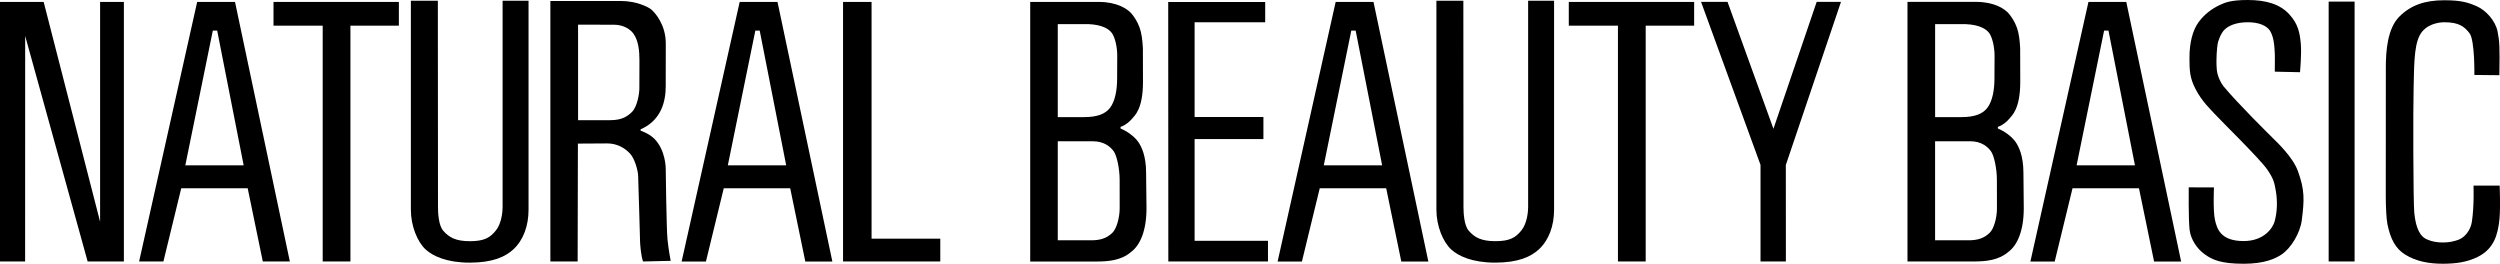
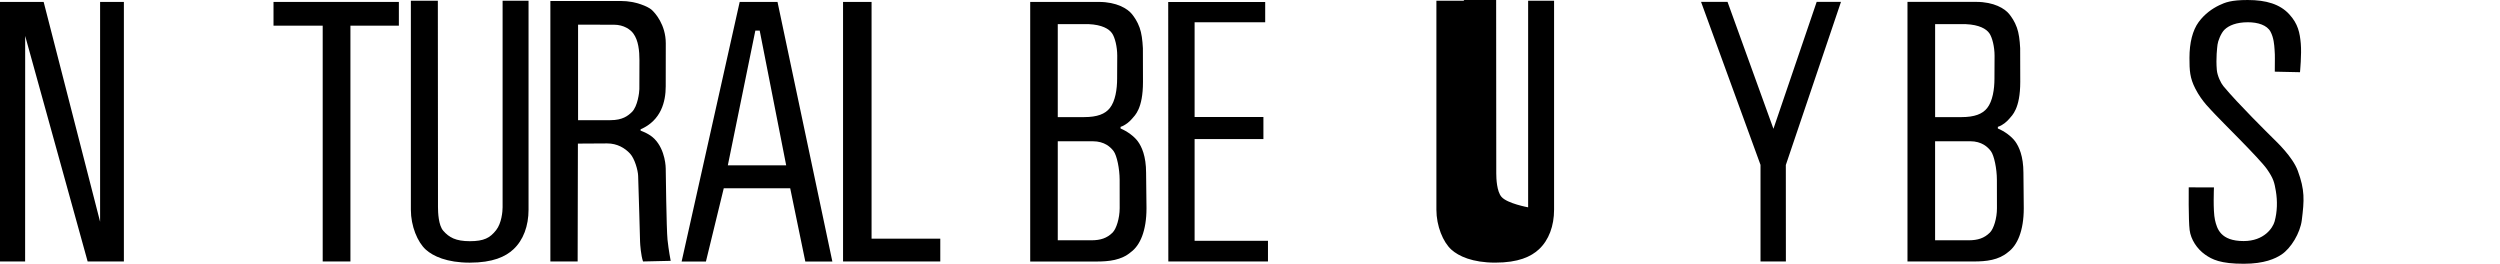
<svg xmlns="http://www.w3.org/2000/svg" viewBox="0 0 881.86 93.04" enable-background="new 0 0 881.86 93.04">
  <path d="M8.86 92.24h-8.86v-91.56h15.4l19.91 77.54v-77.54h8.39v91.56h-12.78l-22.04-79.57zM140.7.68h-44.22v8.38h17.35v83.18h9.78v-83.18h17.09zM154.5.27h-9.57v73.72c0 5.75 2.34 11.43 5.29 14.08 2.54 2.29 7.42 4.58 15.47 4.58 8.18 0 12.63-2.12 15.4-4.69 3.51-3.25 5.35-8.27 5.35-13.98v-73.71h-9.15v72.87c0 1.46-.35 5.58-2.28 8.04-2.14 2.73-4.28 3.9-9.27 3.9-4.99 0-7.33-1.33-9.39-3.69-1.67-1.91-1.85-6.4-1.85-8.31 0-1.91-.05-72.81-.05-72.81M222.89 39.52c-1.4 1.35-3.29 2.87-7.58 2.87h-11.4v-33.69c2.61-.03 10.76.02 12.66.02 3.52 0 5.86 1.74 6.85 3.12 1.78 2.45 2.14 6.06 2.14 9.43 0 3.22-.03 9.02-.03 10.16 0 1.14-.61 6.12-2.64 8.09m12.57 45.02c-.38-3.63-.63-25.11-.63-25.11s.02-6.44-4.03-10.5c-.95-.96-2.51-2-4.84-2.86v-.45c7.28-3.16 8.87-9.81 8.87-15.17 0-6.49.02-5.39.02-15.15 0-6.62-3.8-10.82-5.06-11.91-1.11-.96-5.38-3.04-10.75-3.04-3.57 0-24.9.01-24.9.01v91.88h9.62s.09-38.72.09-41.59c2.1 0 7.39-.06 10.32-.06 3.55 0 6.27 1.63 8.09 3.61 1.62 1.76 2.77 5.83 2.84 7.81.19 4.93.65 22.48.68 23.3.02.82.31 4.89 1.05 6.92l9.75-.22c-.01 0-.74-3.84-1.12-7.47" />
-   <path d="M256.74 58.31l9.7-47.51h1.54l9.34 47.51h-20.58zm17.52-57.63h-13.34l-20.48 91.57h8.57l6.29-25.84h23.44l5.33 25.84h9.54l-19.35-91.57zM307.44.68h-10.06v91.56h34.3v-8.05h-24.24zM516.25.26h-9.57v73.71c0 5.75 2.34 11.43 5.29 14.09 2.54 2.29 7.41 4.58 15.46 4.58 8.19 0 12.64-2.12 15.42-4.7 3.5-3.25 5.34-8.26 5.34-13.98v-73.7h-9.15v72.87c0 1.48-.35 5.58-2.29 8.04-2.14 2.73-4.27 3.9-9.27 3.9s-7.35-1.33-9.39-3.68c-1.67-1.92-1.85-6.41-1.85-8.31 0-1.9-.05-72.81-.05-72.81M392.46 82.04c-1.99 1.98-4.27 2.72-7.51 2.72h-11.83v-34.93h12.37c4.13 0 6.29 2.08 7.35 3.51 1.12 1.53 2.11 6.16 2.11 10.13l.01 9.98c-.01 3.53-1.17 7.26-2.5 8.59m-19.34-73.53h10.87c4.72.21 7.2 1.66 8.28 3.23 1.02 1.46 1.83 4.73 1.83 7.92l-.04 8.09c0 3.69-.62 7.91-2.57 10.37-1.65 2.08-4.41 3.19-9.11 3.19h-9.26v-32.8zm31.16 52.45c0-5.91-1.57-9.25-2.88-11.05-1.31-1.81-3.72-3.57-6.13-4.59v-.57c1.65-.52 3.21-1.84 4.11-2.93.89-1.07 3.8-3.4 3.8-12.92 0-.23-.03-11.86-.03-11.89-.15-2.91-.46-5.3-1.15-7.24-.8-2.24-1.9-3.77-2.69-4.77-1.56-1.95-5.4-4.32-11.69-4.32h-24.22v91.57h23.35c4.42 0 8.81-.45 12.17-3.33 3.23-2.37 5.5-7.47 5.5-15.47 0-5-.14-7.61-.14-12.49" />
+   <path d="M256.74 58.31l9.7-47.51h1.54l9.34 47.51h-20.58zm17.52-57.63h-13.34l-20.48 91.57h8.57l6.29-25.84h23.44l5.33 25.84h9.54l-19.35-91.57zM307.44.68h-10.06v91.56h34.3v-8.05h-24.24zM516.25.26h-9.57v73.71c0 5.75 2.34 11.43 5.29 14.09 2.54 2.29 7.41 4.58 15.46 4.58 8.19 0 12.64-2.12 15.42-4.7 3.5-3.25 5.34-8.26 5.34-13.98v-73.7h-9.15v72.87s-7.35-1.33-9.39-3.68c-1.67-1.92-1.85-6.41-1.85-8.31 0-1.9-.05-72.81-.05-72.81M392.46 82.04c-1.99 1.98-4.27 2.72-7.51 2.72h-11.83v-34.93h12.37c4.13 0 6.29 2.08 7.35 3.51 1.12 1.53 2.11 6.16 2.11 10.13l.01 9.98c-.01 3.53-1.17 7.26-2.5 8.59m-19.34-73.53h10.87c4.72.21 7.2 1.66 8.28 3.23 1.02 1.46 1.83 4.73 1.83 7.92l-.04 8.09c0 3.69-.62 7.91-2.57 10.37-1.65 2.08-4.41 3.19-9.11 3.19h-9.26v-32.8zm31.16 52.45c0-5.91-1.57-9.25-2.88-11.05-1.31-1.81-3.72-3.57-6.13-4.59v-.57c1.65-.52 3.21-1.84 4.11-2.93.89-1.07 3.8-3.4 3.8-12.92 0-.23-.03-11.86-.03-11.89-.15-2.91-.46-5.3-1.15-7.24-.8-2.24-1.9-3.77-2.69-4.77-1.56-1.95-5.4-4.32-11.69-4.32h-24.22v91.57h23.35c4.42 0 8.81-.45 12.17-3.33 3.23-2.37 5.5-7.47 5.5-15.47 0-5-.14-7.61-.14-12.49" />
  <path d="M446.29.7h-34.21l.04 91.54h35.15v-7.29h-25.88v-35.89h24.27v-7.79h-24.27v-33.42h24.9zM629.96 92.24h-8.95v-34.08l-20.97-57.49h9.34l16.19 44.76 15.25-44.76h8.57l-19.45 57.53zM701.92 82.04c-1.98 1.98-4.27 2.72-7.51 2.72h-11.82v-34.94h12.36c4.13 0 6.28 2.08 7.34 3.52 1.12 1.52 2.1 6.15 2.1 10.12l.02 9.98c.02 3.54-1.15 7.27-2.49 8.6m-19.33-73.52h10.86c4.71.21 7.2 1.66 8.29 3.23 1.01 1.46 1.83 4.72 1.83 7.92l-.04 8.09c0 3.69-.63 7.9-2.57 10.36-1.65 2.08-4.42 3.19-9.11 3.19h-9.25v-32.79zm31.16 52.44c0-5.9-1.58-9.25-2.88-11.05-1.31-1.8-3.72-3.57-6.14-4.59v-.58c1.66-.51 3.21-1.85 4.1-2.93.88-1.08 3.8-3.4 3.8-12.93 0-.22-.03-11.86-.03-11.89-.15-2.92-.46-5.3-1.15-7.24-.8-2.25-1.91-3.77-2.69-4.76-1.56-1.97-5.4-4.33-11.69-4.33h-24.22v91.57h23.35c4.42 0 8.8-.45 12.18-3.33 3.21-2.36 5.49-7.46 5.49-15.46.01-4.99-.12-7.6-.12-12.48M780.96 66.1l-8.9-.01s-.13 11.57.32 15.07c.42 3.3 2.59 6.63 5.45 8.64 2.5 1.75 5.4 3.24 13.66 3.24 7.24 0 11.12-1.81 13.28-3.24 3.37-2.23 6.6-7.62 7.17-12.11.89-7.1 1.11-10.63-1.41-17.45-1.82-4.94-7.55-10.28-8.62-11.35-1.59-1.58-12.52-12.33-17.66-18.55-.85-1.04-2.09-3.57-2.28-5.65-.36-4.21.12-7.86.25-8.97.12-1.14 1.19-4.04 2.48-5.27 1.52-1.46 4.15-2.6 8.25-2.6 3.5 0 6.74 1.01 7.97 3.34 1.12 2.09 1.31 4.61 1.42 6.26.21 2.87.06 2.86.08 7.83l8.89.19s.61-6.34.28-10.1c-.34-3.78-.94-6.94-4.07-10.34-3.24-3.53-8.08-5.03-14.65-5.03-5.89 0-7.97.86-10.07 1.86-2.44 1.18-5.09 3.01-7.23 5.91-2.14 2.92-3.25 7.31-3.25 12.64 0 4.47.12 7.06 2.08 10.88 2.38 4.64 5.44 7.33 7 9.08 1.55 1.75 15.63 15.53 18.25 19.28 2.32 3.33 2.63 4.71 3.15 7.78.59 3.5.49 7.32-.44 10.67-.63 2.29-3.69 6.93-10.93 6.93-8.13 0-9.4-4.33-10.11-7.43-.74-3.3-.36-11.5-.36-11.5" />
-   <path d="M821.42.57h9.15v91.67h-9.15zM881.64 26.53l-8.82-.09s.19-12.24-1.71-14.71c-1.79-2.33-3.68-3.88-8.9-3.88-1.97 0-6.61.64-8.69 4.65-2.14 4.12-1.93 11.95-2.13 18.62-.2 6.66-.15 40.2.24 44.01.54 5.34 2 8.44 4.76 9.43 1.18.54 3.09.98 5.31.98 2.35 0 3.94-.43 5.45-.95 2.28-.8 4.33-3.35 4.79-6.35.85-5.6.58-12.77.58-12.77l9.22.01s.43 9.36-.26 13.45c-.55 3.28-1.39 8.7-7.53 11.72-3.8 1.87-7.85 2.38-12.23 2.38-4.8 0-9.38-.77-13.34-3.25-3.37-2.09-5.15-5.46-6.22-10.67-.38-1.82-.59-6.22-.59-9.9 0 0 .02-39.53.02-45.5 0-5.65.55-13.63 4.76-17.85 4.07-4.06 9.02-5.77 15.88-5.77 5.84 0 8.33.75 11.5 2.15 3.18 1.41 6.49 5.08 7.25 8.77.74 3.69.81 5.25.66 15.52" />
-   <path d="M466.96 58.31l9.7-47.51h1.54l9.34 47.51h-20.58zm17.53-57.63h-13.34l-20.48 91.57h8.57l6.29-25.84h23.44l5.33 25.84h9.54l-19.35-91.57zM732.51 58.31l9.7-47.51h1.54l9.34 47.51h-20.58zm17.52-57.63h-13.34l-20.48 91.57h8.57l6.29-25.84h23.44l5.33 25.84h9.54l-19.35-91.57zM65.37 58.31l9.7-47.51h1.54l9.34 47.51h-20.58zm17.53-57.63h-13.35l-20.48 91.56h8.57l6.29-25.84h23.44l5.33 25.84h9.54l-19.34-91.56zM597.6.68h-44.22v8.38h17.34v83.18h9.79v-83.18h17.09z" />
</svg>